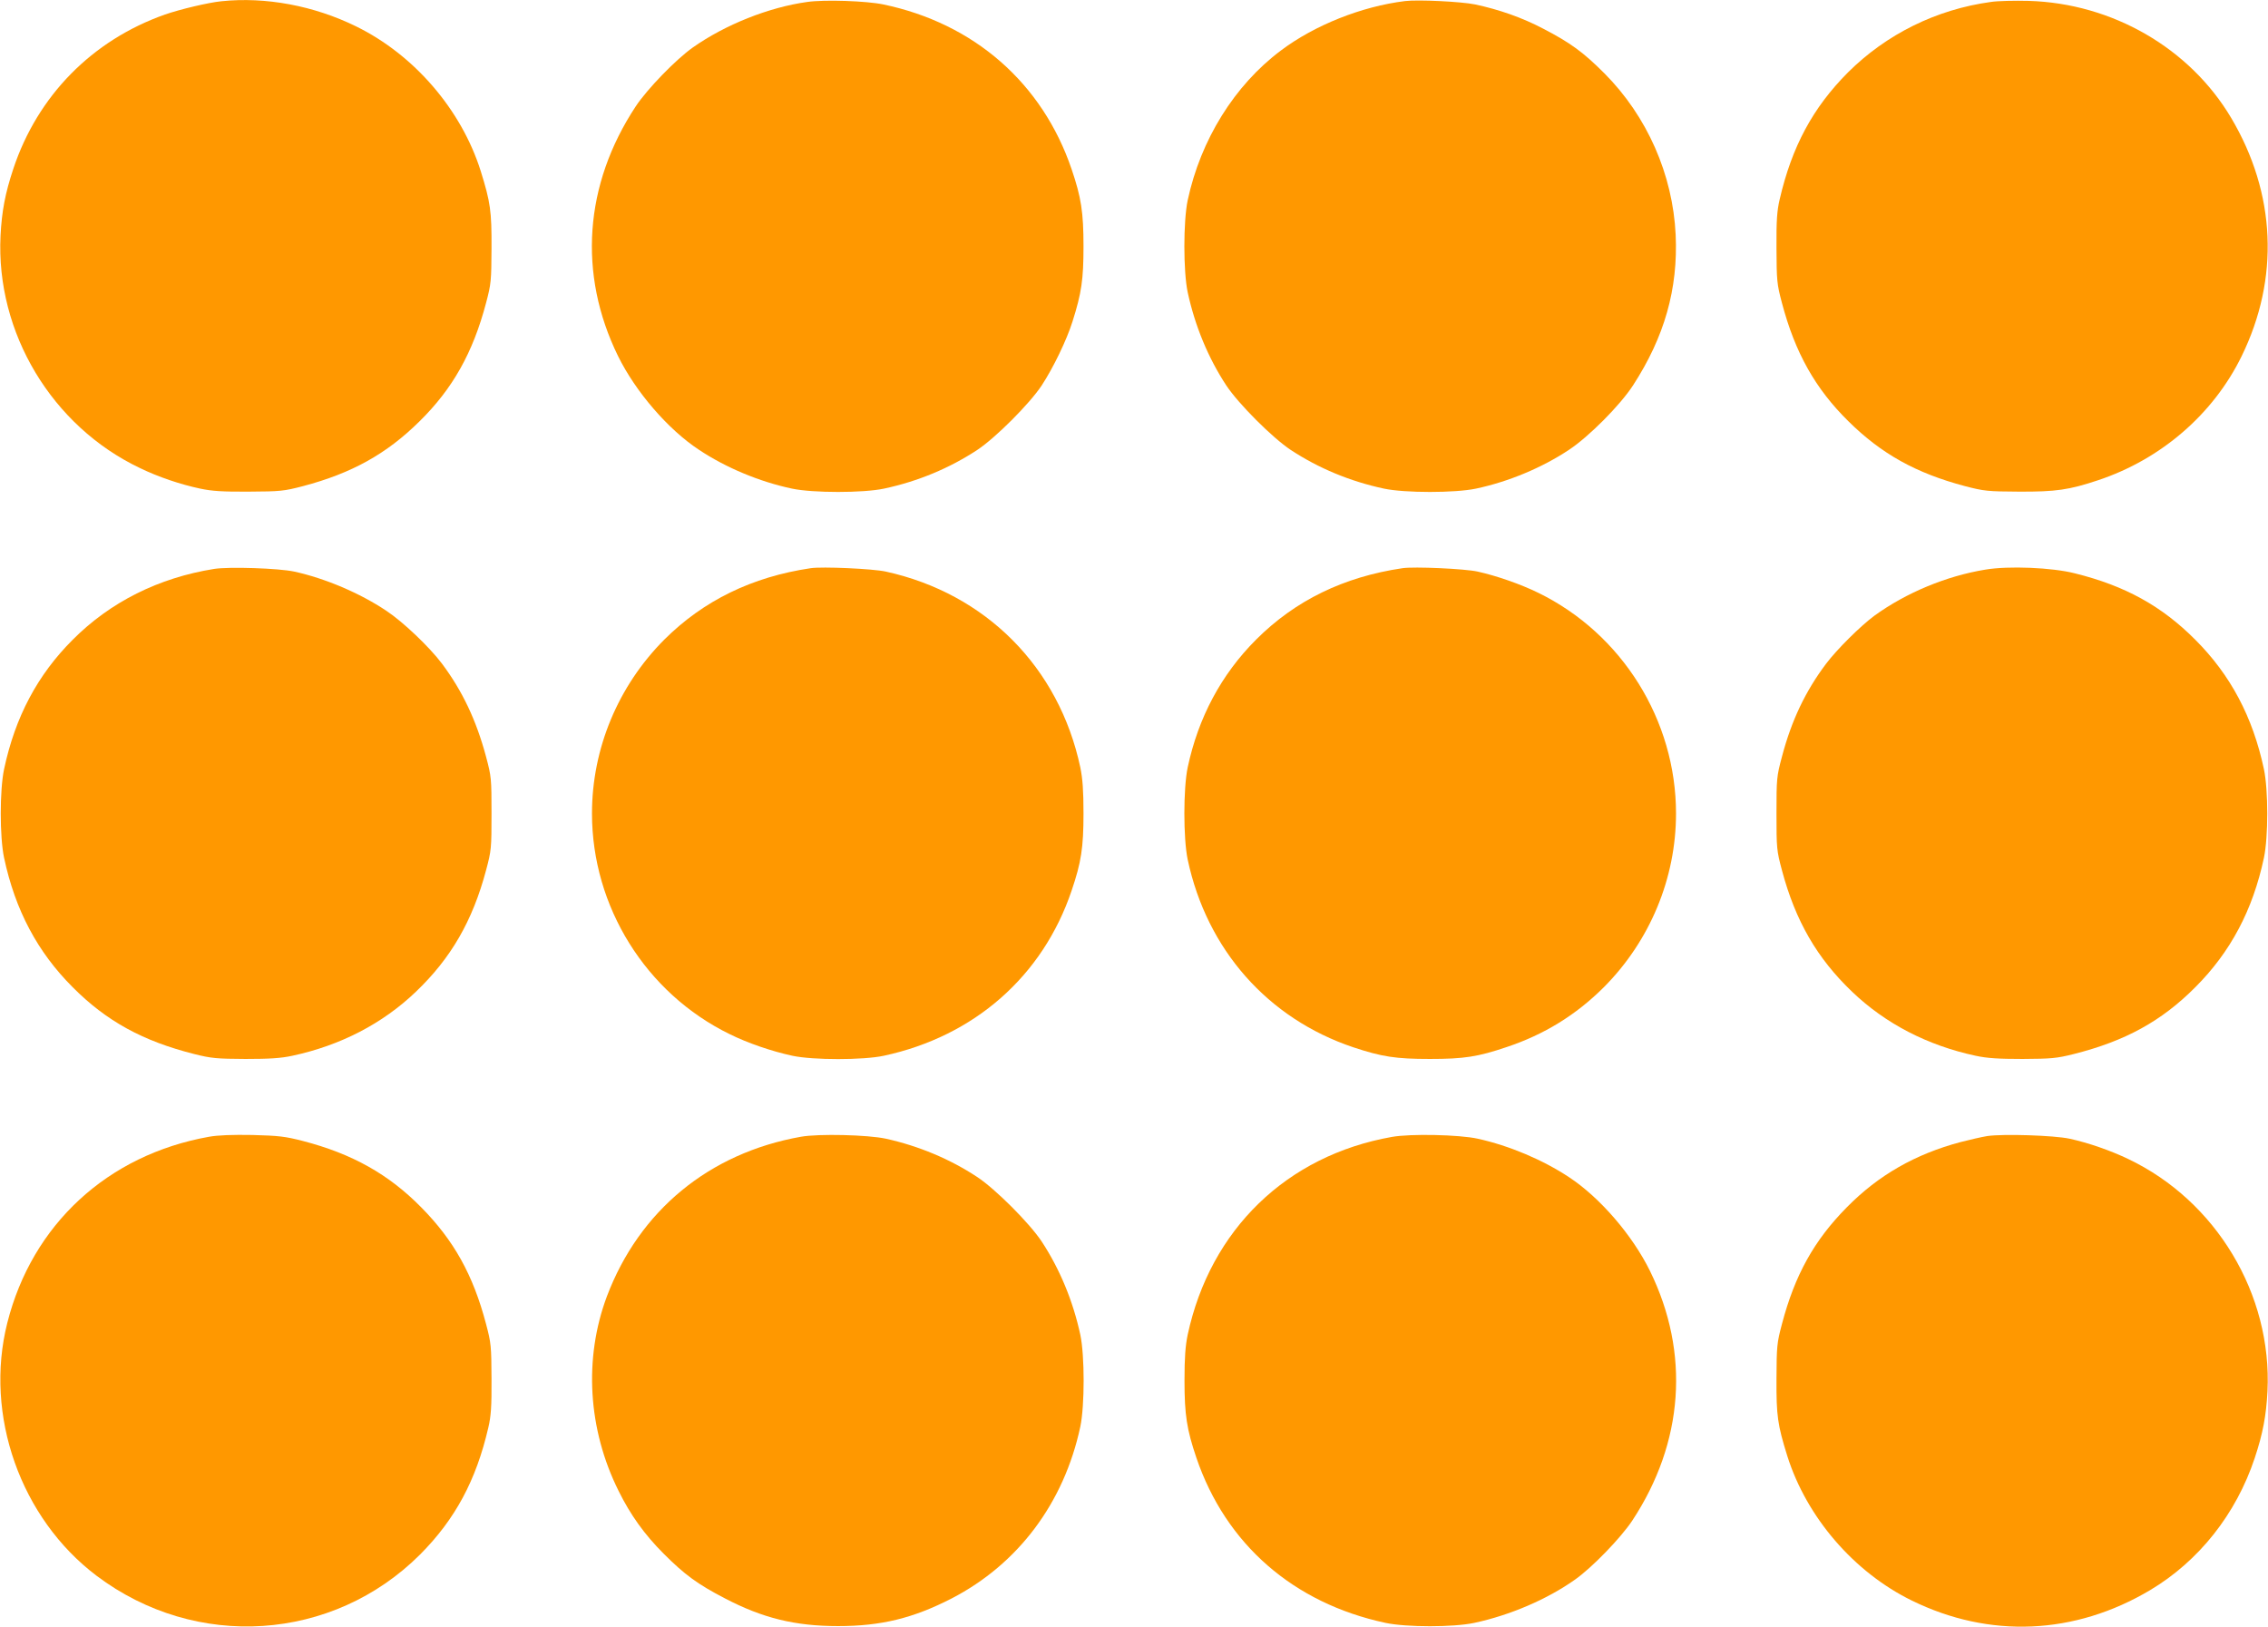
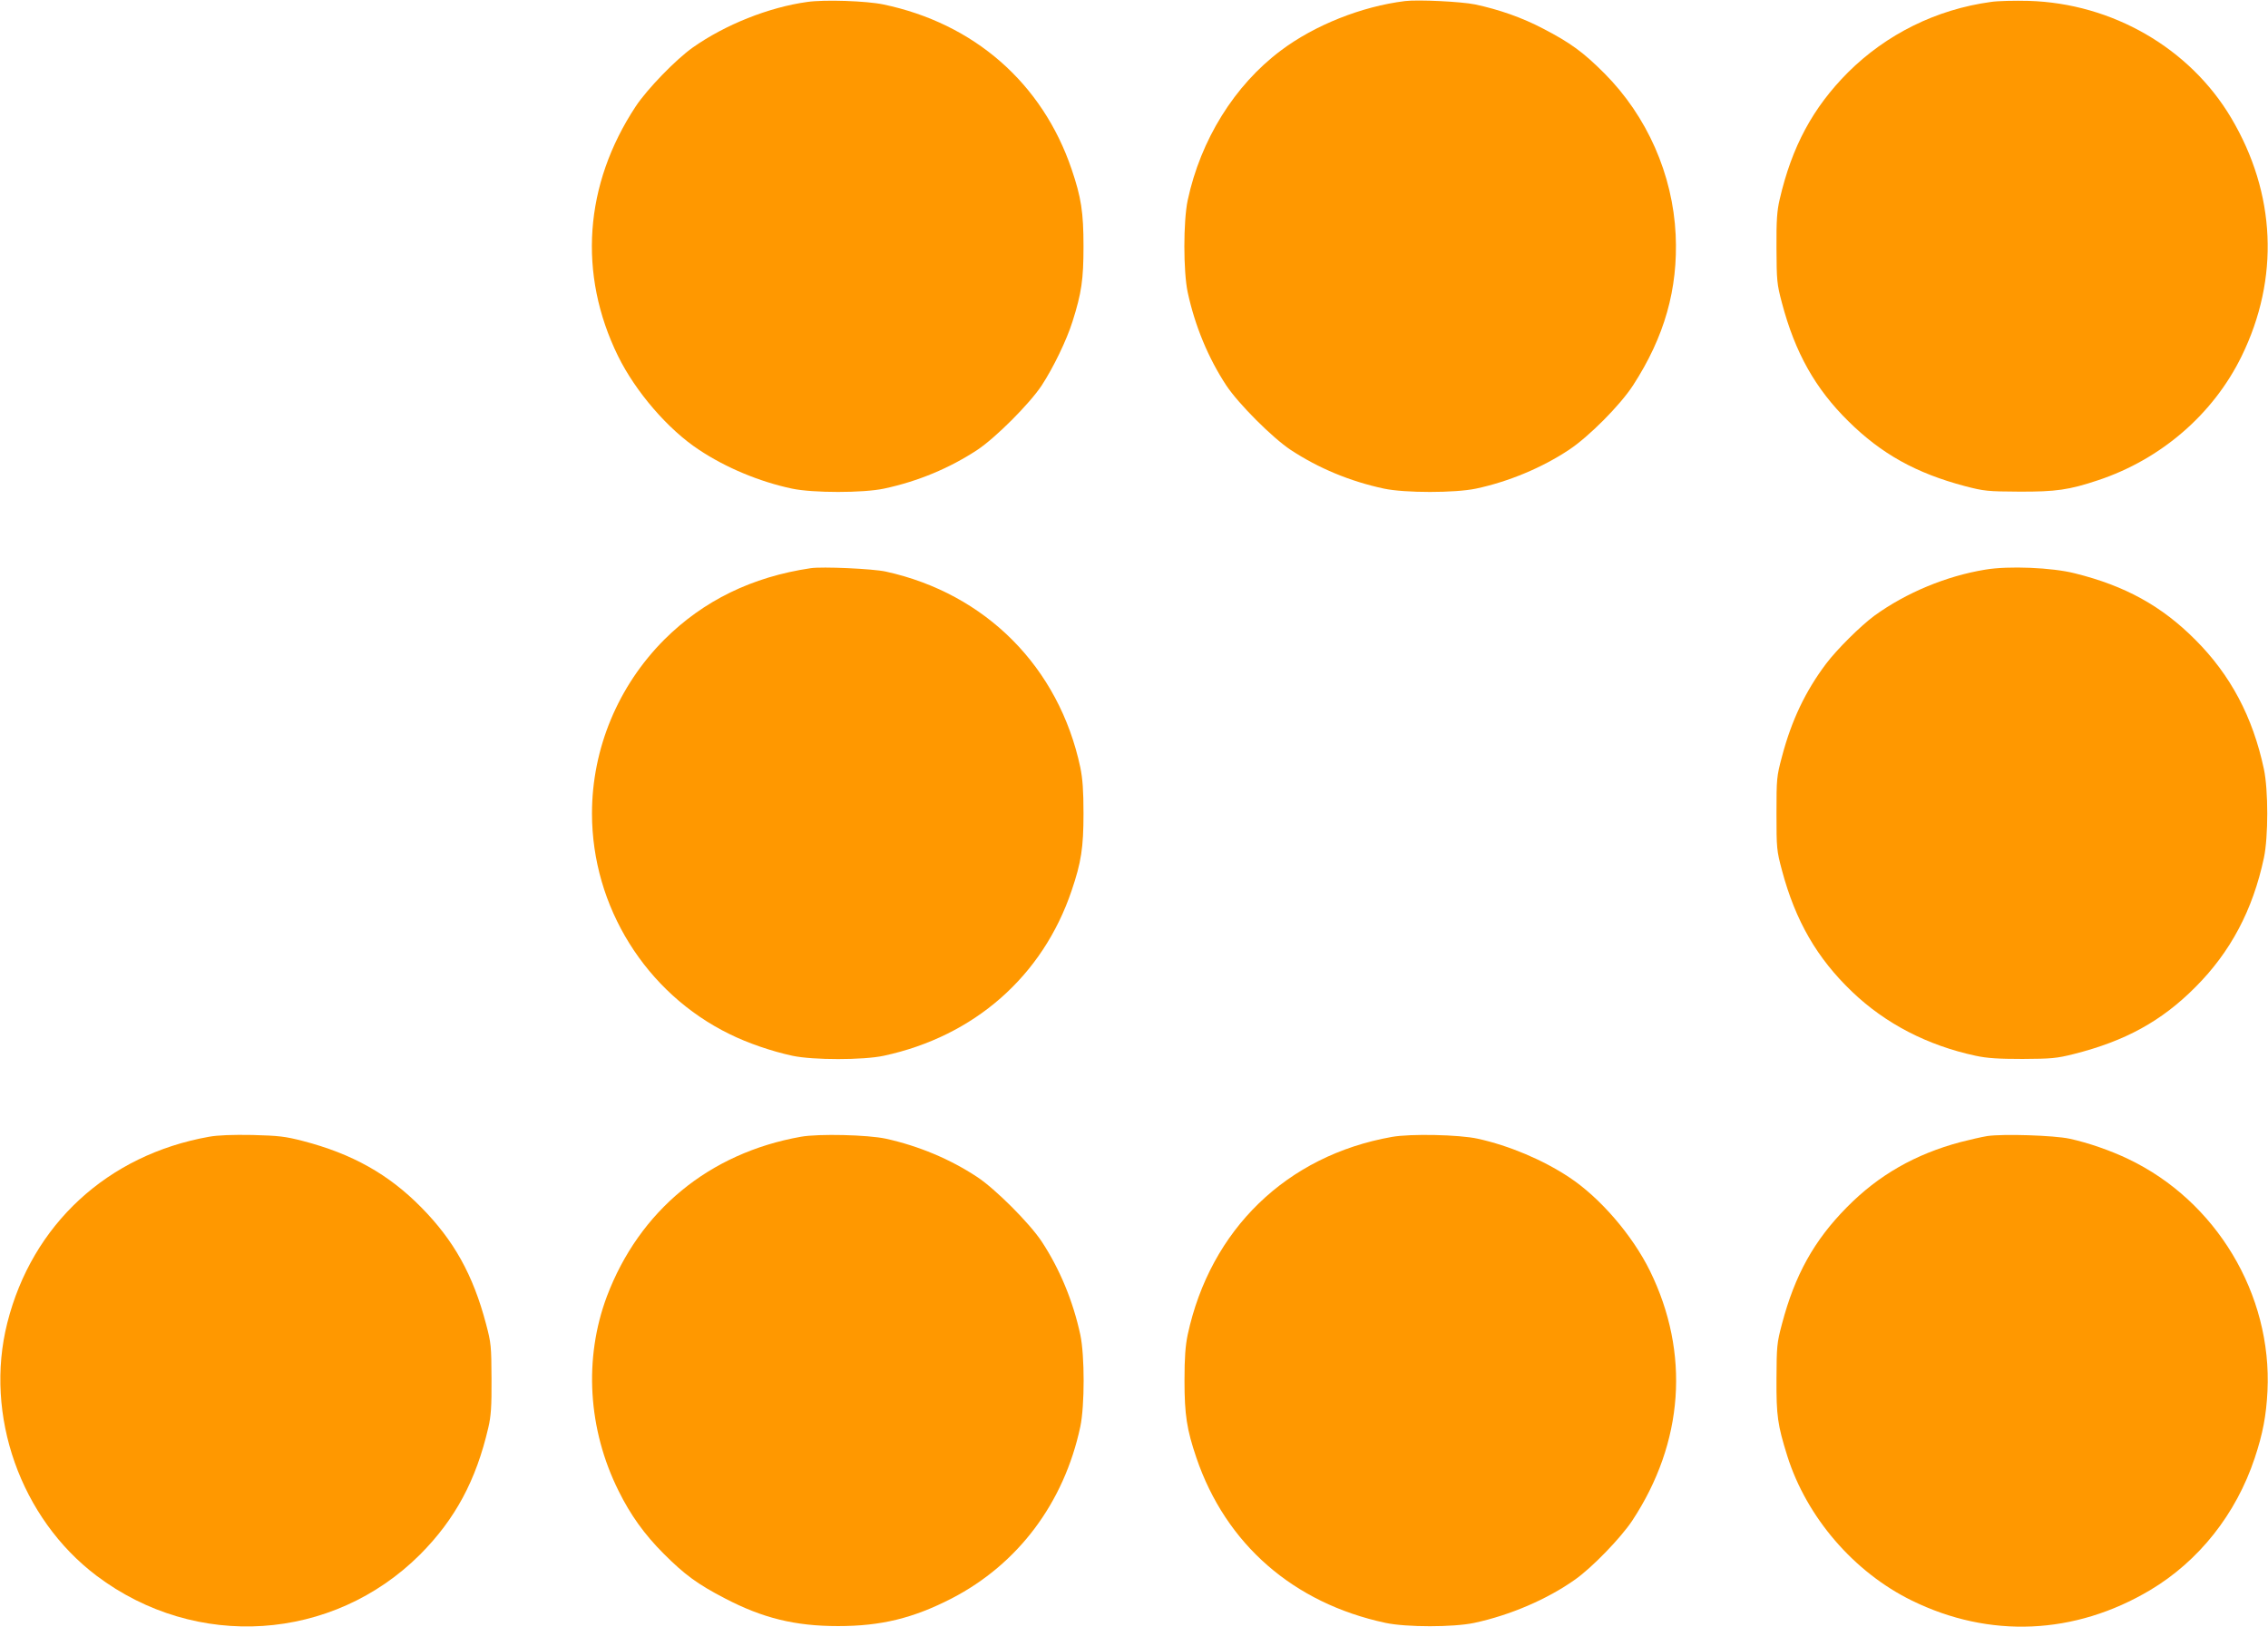
<svg xmlns="http://www.w3.org/2000/svg" version="1.0" width="1280pt" height="918pt" viewBox="0 0 1280 918" preserveAspectRatio="xMidYMid meet">
  <g transform="translate(0,918) scale(0.1,-0.1)" fill="#ff9800" stroke="none">
-     <path d="M1250 9173 c-73 -7 -236 -46 -319 -75 -411 -145 -719 -458 -856 -871 -46 -138 -65 -240 -72 -377 -27 -547 290 -1075 787 -1311 103 -50 227 -92 340 -116 66 -14 127 -18 275 -17 178 1 197 3 305 31 276 73 472 182 658 366 187 184 301 387 375 667 29 109 30 126 31 310 1 208 -6 259 -61 435 -109 346 -376 656 -703 816 -238 117 -511 168 -760 142z" />
    <path d="M4556 9169 c-217 -30 -463 -128 -646 -257 -95 -67 -257 -234 -322 -332 -291 -441 -327 -946 -100 -1409 99 -201 282 -414 457 -529 152 -101 341 -180 525 -219 119 -25 401 -25 519 0 192 41 369 115 526 218 103 68 295 260 364 364 66 101 141 256 174 361 51 161 62 237 62 424 0 193 -13 276 -67 435 -165 486 -550 823 -1063 930 -95 20 -332 28 -429 14z" />
    <path d="M7930 9174 c-245 -30 -511 -136 -701 -279 -262 -196 -453 -504 -526 -845 -25 -119 -25 -401 0 -519 41 -190 116 -371 218 -526 69 -104 261 -296 364 -364 157 -103 334 -177 526 -218 118 -25 400 -25 519 0 184 39 373 118 525 219 112 74 289 252 361 363 178 274 255 545 241 850 -16 340 -161 669 -402 911 -119 119 -191 172 -345 252 -120 63 -249 108 -385 137 -77 16 -322 28 -395 19z" />
    <path d="M11236 9169 c-308 -42 -590 -182 -807 -398 -198 -199 -316 -418 -385 -716 -15 -64 -19 -118 -18 -275 1 -184 2 -201 31 -310 74 -280 188 -483 375 -667 186 -184 382 -293 658 -366 108 -28 127 -30 305 -31 208 -1 283 10 445 64 356 118 651 373 811 700 215 439 194 919 -59 1345 -234 394 -671 646 -1142 660 -80 2 -176 0 -214 -6z" />
-     <path d="M1209 5970 c-313 -50 -586 -186 -799 -400 -198 -198 -324 -434 -387 -730 -25 -118 -25 -382 0 -500 63 -296 189 -532 387 -730 191 -192 396 -304 685 -377 99 -25 128 -27 290 -28 137 0 200 4 265 18 271 58 509 181 697 361 198 189 320 400 396 685 30 112 31 124 31 321 0 197 -1 209 -31 321 -55 205 -133 370 -249 525 -70 93 -220 236 -314 298 -148 99 -345 183 -520 221 -88 19 -368 28 -451 15z" />
+     <path d="M1209 5970 z" />
    <path d="M4575 5974 c-331 -49 -605 -183 -826 -403 -261 -262 -408 -615 -408 -981 0 -526 304 -1014 777 -1245 103 -51 238 -97 354 -122 117 -25 399 -25 516 0 511 110 897 449 1060 932 54 159 67 242 67 435 0 131 -5 196 -18 260 -120 565 -533 981 -1098 1105 -72 16 -359 29 -424 19z" />
-     <path d="M7915 5974 c-332 -49 -605 -182 -826 -403 -196 -196 -326 -439 -386 -721 -25 -119 -25 -401 0 -520 108 -508 452 -897 934 -1059 163 -54 240 -66 433 -66 193 0 270 12 433 67 213 71 391 181 548 337 261 262 408 615 408 981 0 526 -304 1014 -777 1245 -100 49 -235 96 -343 120 -72 16 -359 29 -424 19z" />
    <path d="M11205 5966 c-221 -36 -448 -131 -625 -259 -79 -58 -213 -191 -274 -272 -116 -154 -195 -319 -249 -524 -30 -112 -31 -124 -31 -321 0 -197 1 -209 31 -321 76 -285 198 -496 396 -685 188 -180 426 -303 697 -361 65 -14 128 -18 265 -18 162 1 191 3 290 28 289 73 494 185 685 377 198 198 324 434 387 730 25 118 25 382 0 500 -63 296 -189 532 -387 730 -190 191 -397 305 -680 375 -129 33 -375 43 -505 21z" />
    <path d="M1180 2766 c-573 -102 -999 -495 -1139 -1051 -131 -520 75 -1102 504 -1426 561 -423 1333 -372 1826 120 198 199 316 418 385 716 15 64 19 118 18 275 -1 184 -2 201 -31 310 -73 277 -182 472 -366 658 -184 187 -390 302 -667 374 -101 26 -136 30 -285 34 -113 2 -195 -1 -245 -10z" />
    <path d="M4520 2766 c-518 -92 -912 -417 -1095 -901 -131 -350 -107 -750 66 -1097 67 -136 147 -247 254 -354 119 -119 191 -172 345 -252 214 -112 397 -157 640 -157 242 0 423 44 641 156 375 194 634 539 726 969 25 119 25 401 0 519 -41 190 -116 371 -218 526 -69 104 -261 296 -364 364 -153 101 -330 175 -515 216 -101 22 -379 29 -480 11z" />
    <path d="M7855 2765 c-593 -105 -1024 -522 -1152 -1116 -13 -63 -18 -128 -18 -259 0 -193 13 -276 67 -435 166 -488 548 -821 1068 -932 118 -25 382 -25 500 0 202 43 414 134 570 245 95 67 257 234 322 332 291 441 327 946 100 1409 -99 201 -282 414 -457 529 -148 98 -338 178 -515 217 -104 23 -380 29 -485 10z" />
    <path d="M11216 2770 c-32 -5 -100 -21 -151 -34 -256 -68 -464 -187 -642 -368 -184 -186 -293 -381 -366 -658 -29 -109 -30 -126 -31 -310 -1 -208 6 -259 61 -435 109 -346 376 -656 703 -816 438 -215 920 -194 1345 59 275 164 485 429 590 745 46 138 65 240 72 377 27 547 -290 1075 -787 1311 -98 47 -224 91 -330 114 -88 19 -375 28 -464 15z" />
  </g>
</svg>